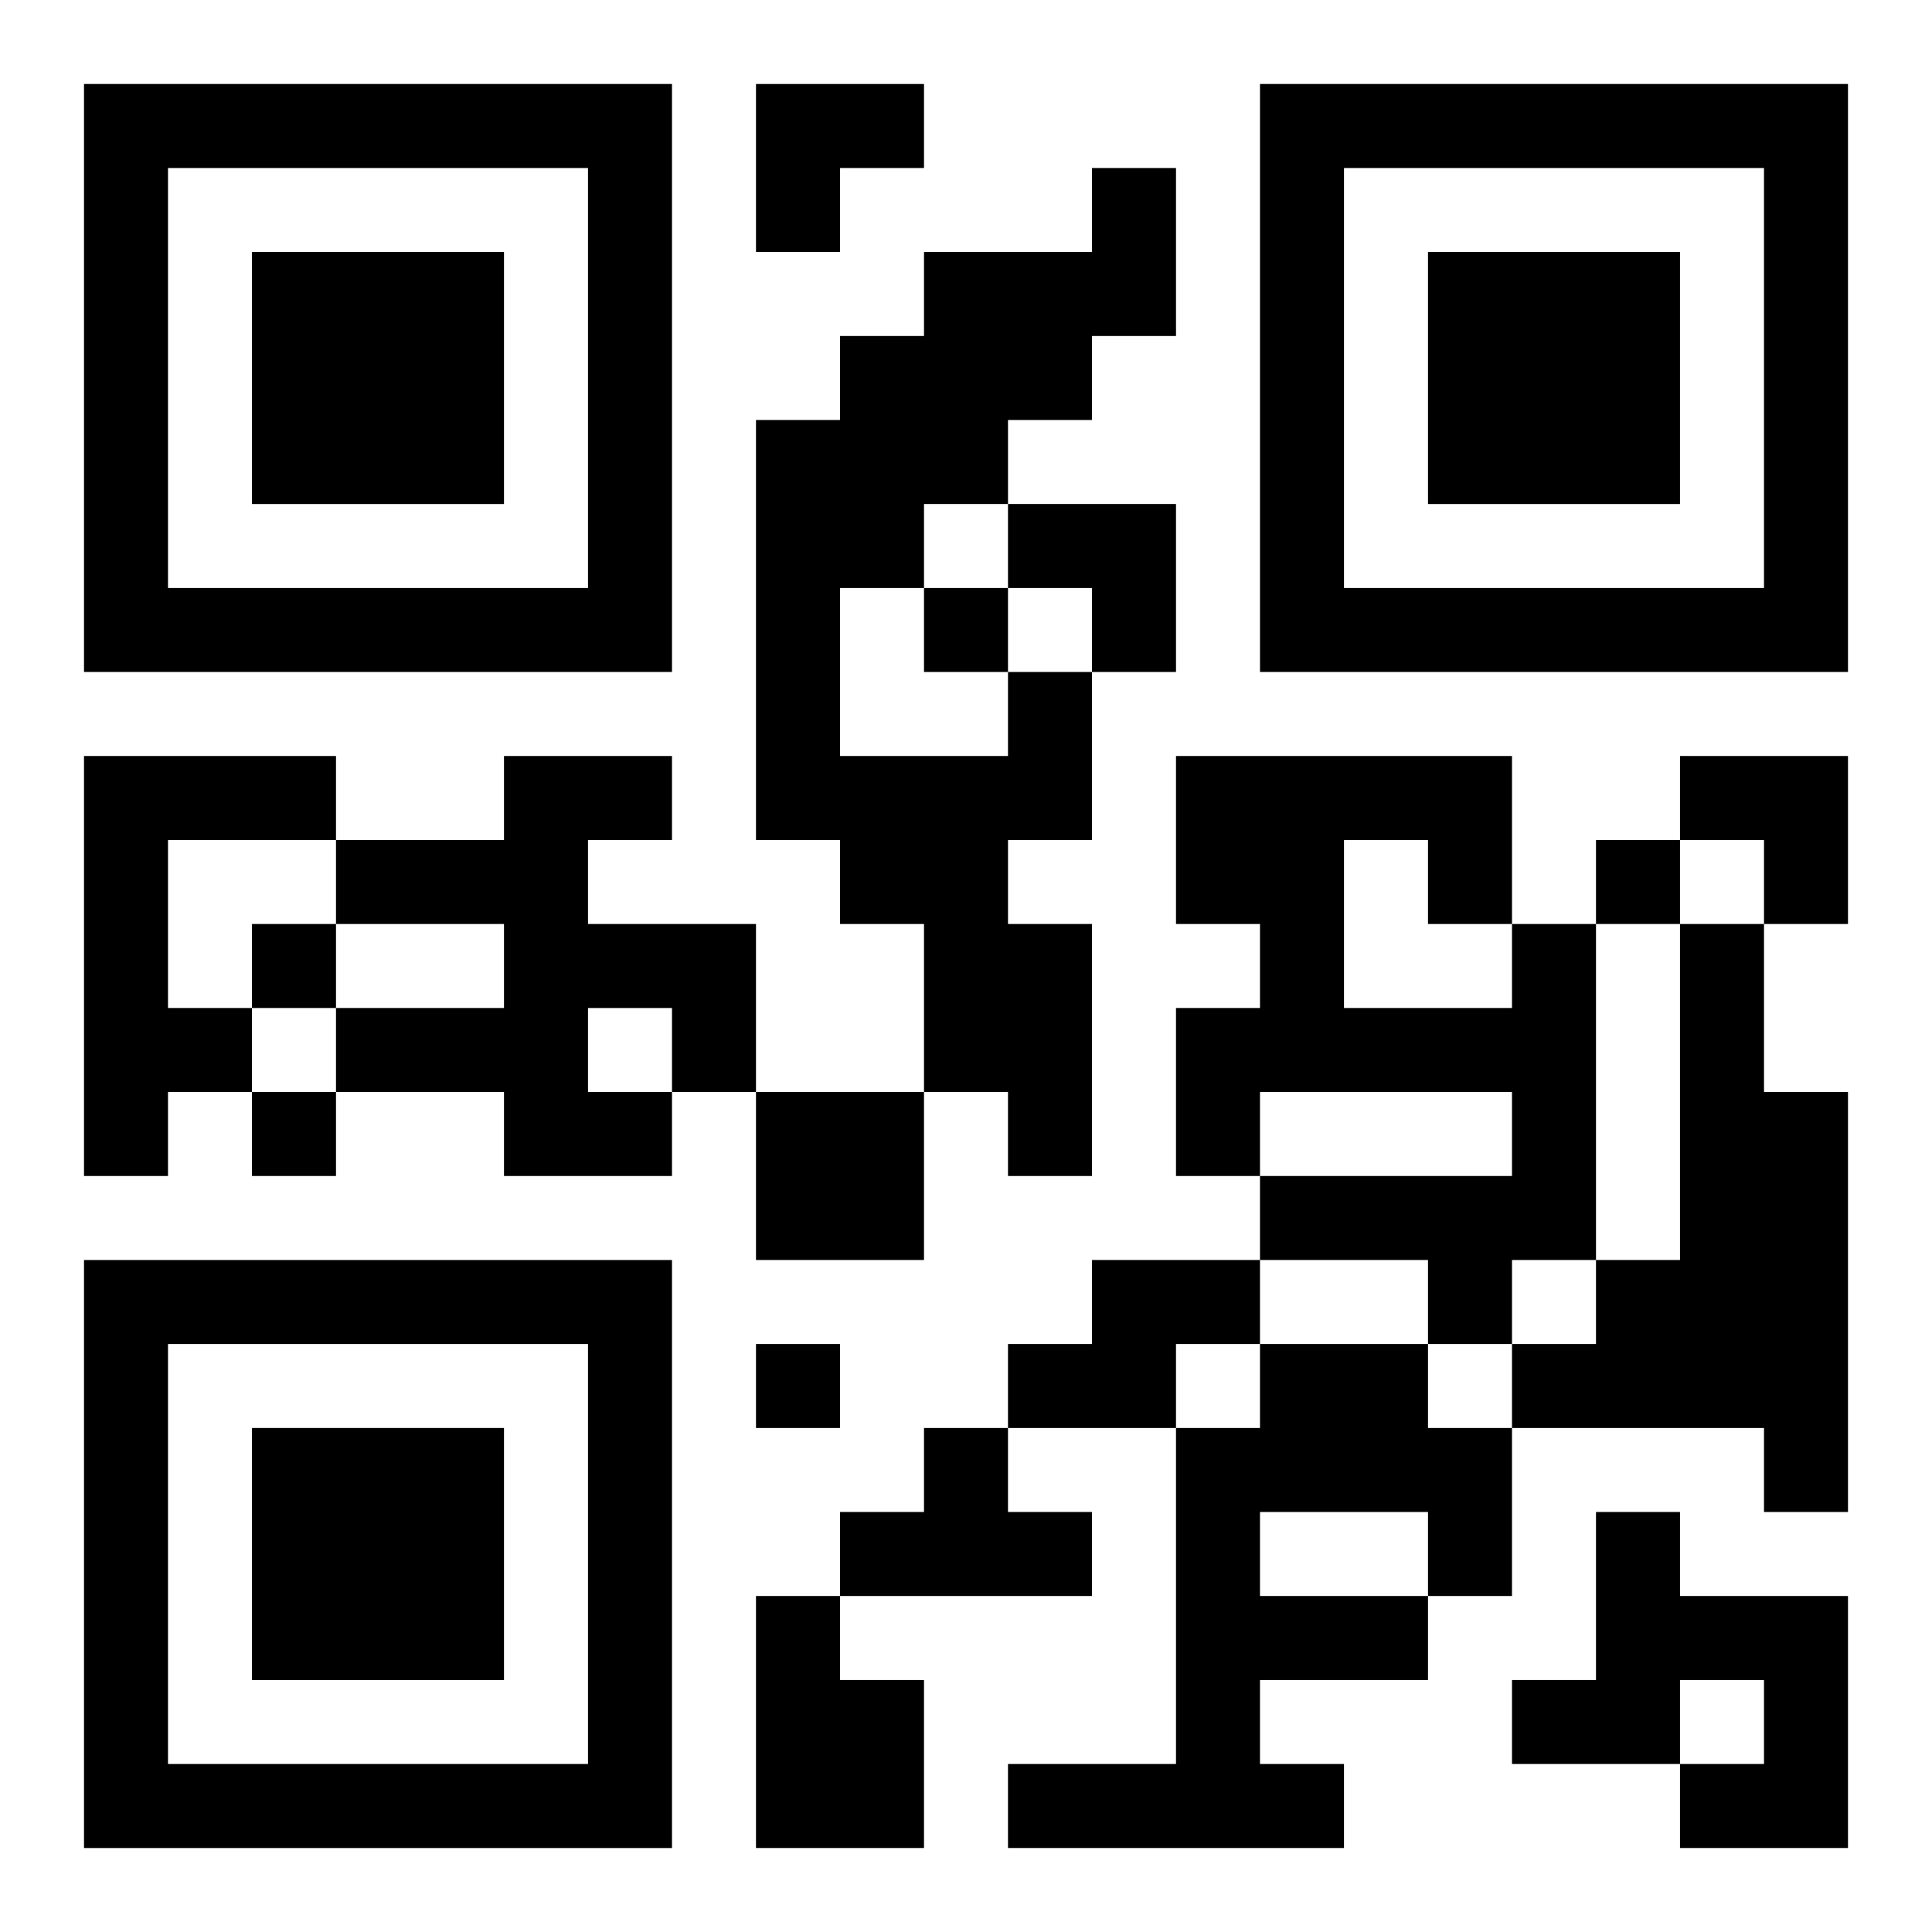
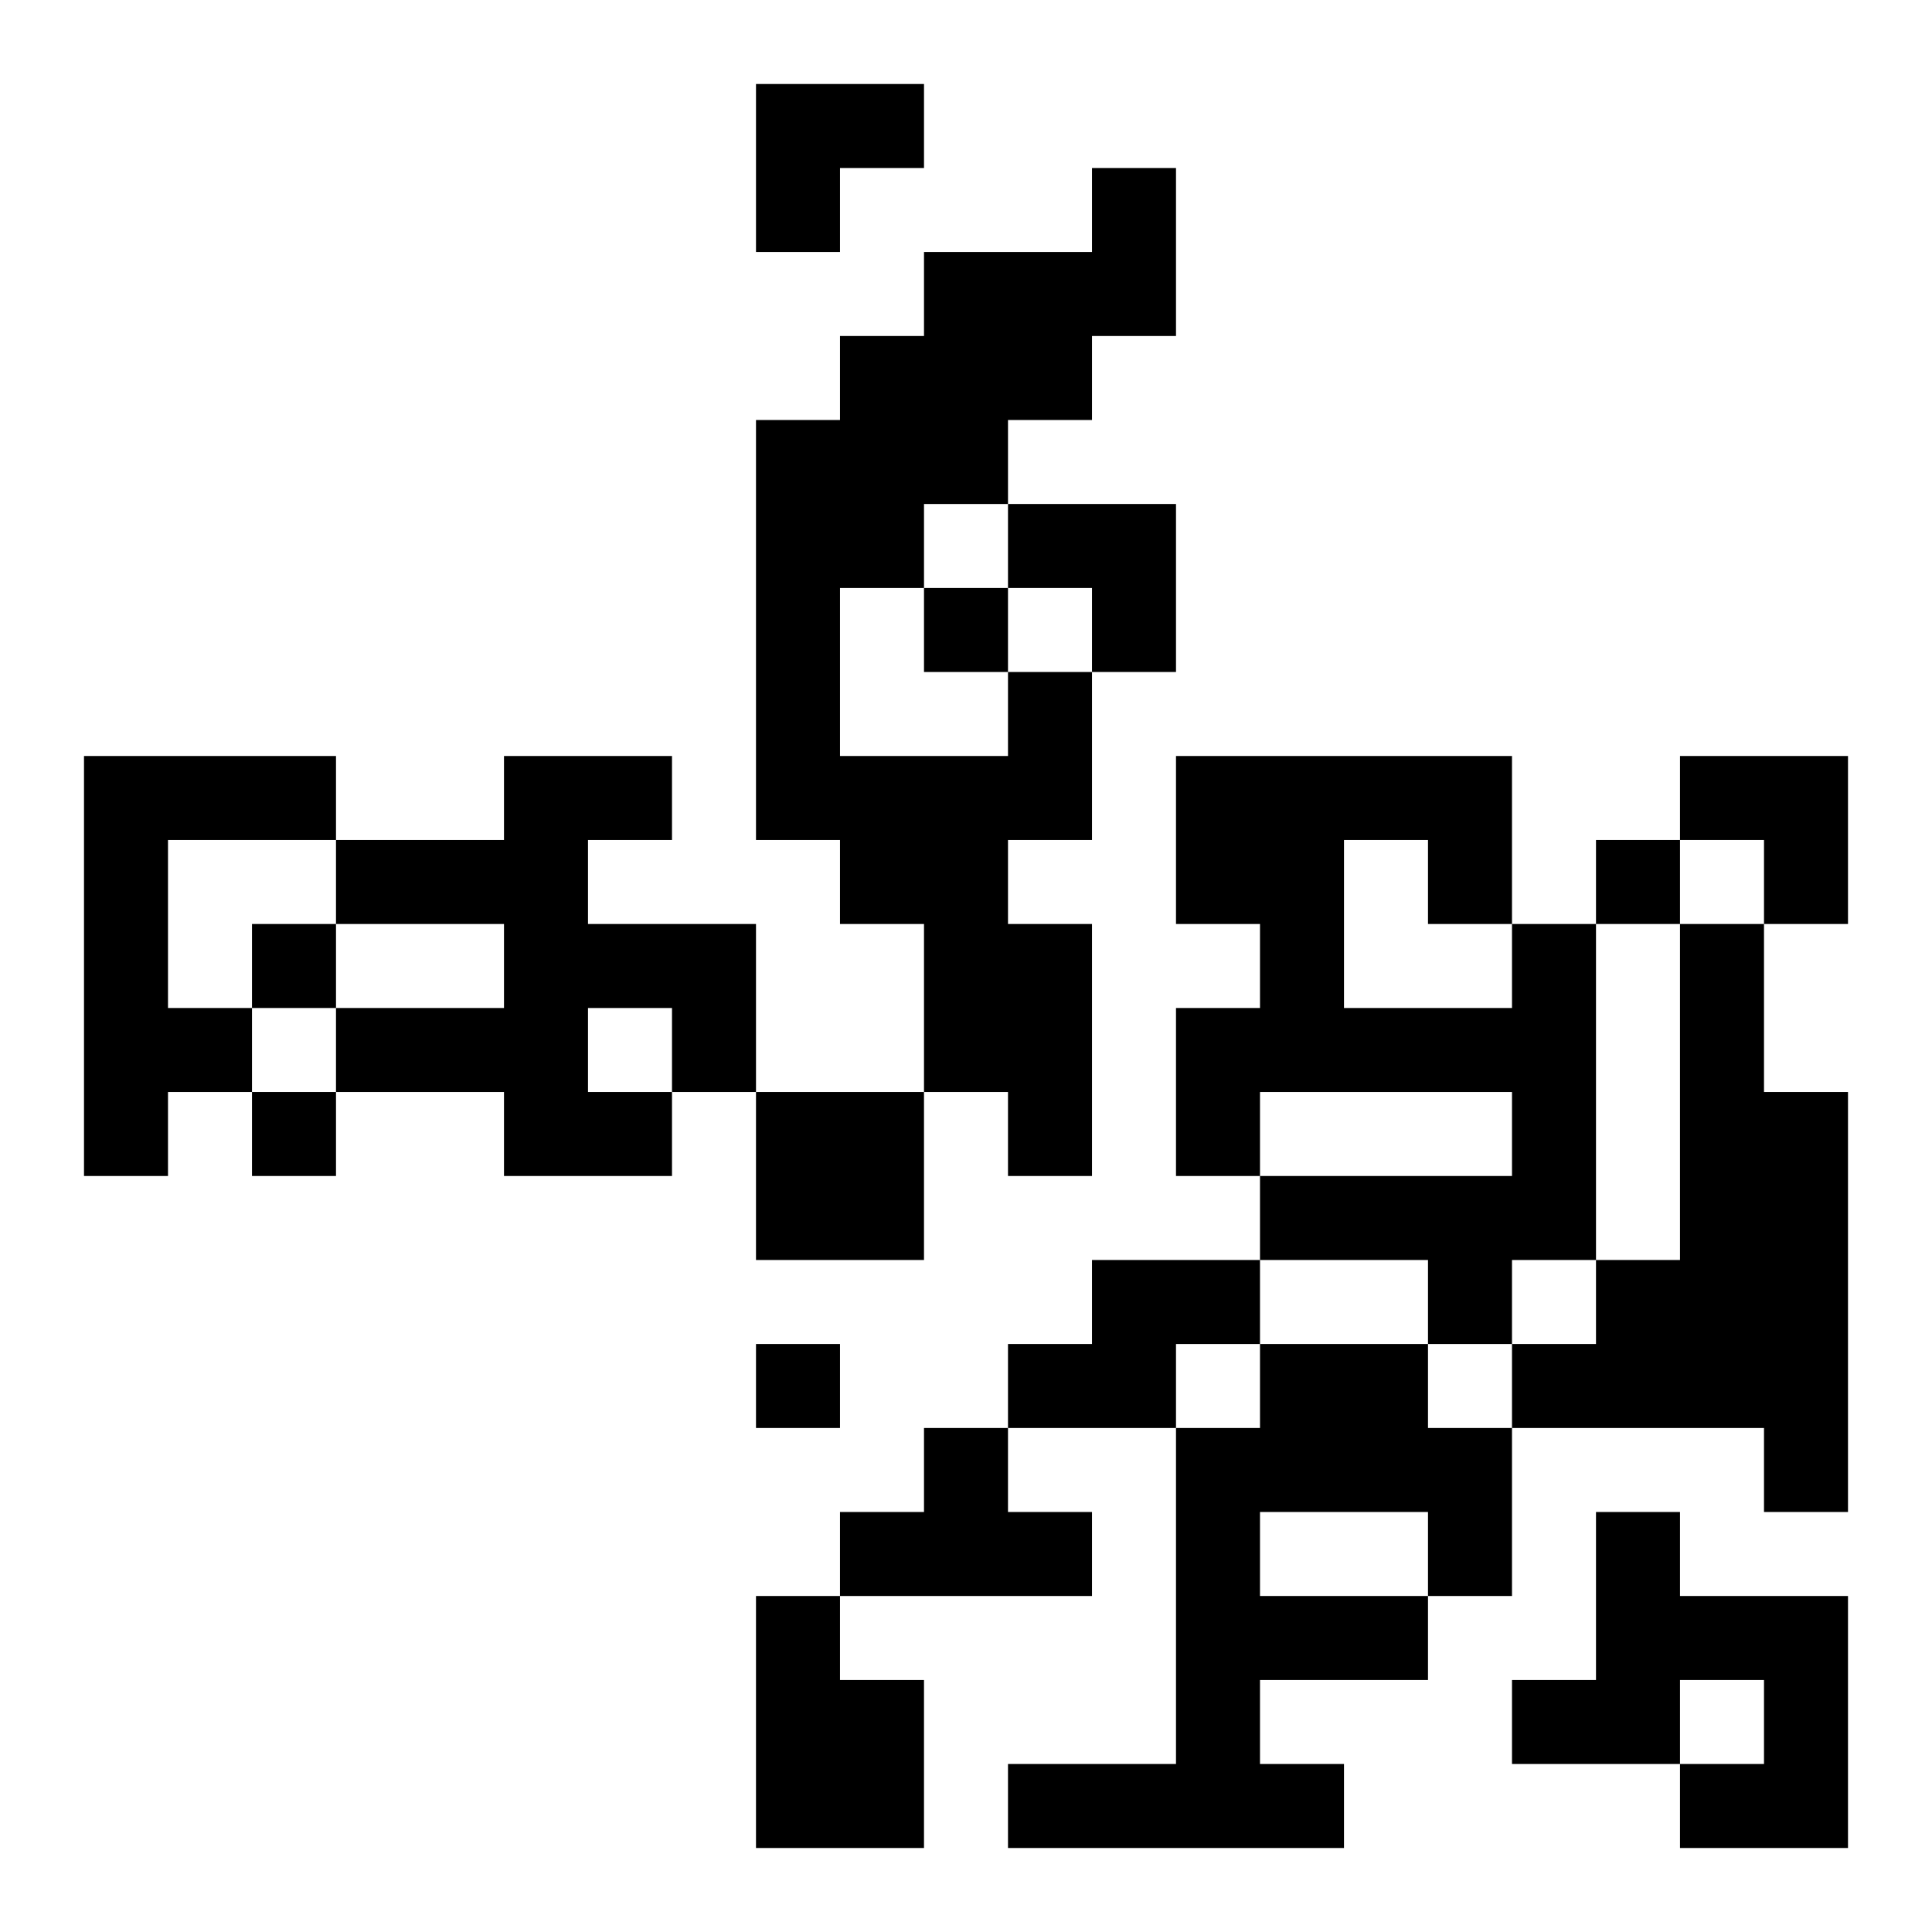
<svg xmlns="http://www.w3.org/2000/svg" xmlns:xlink="http://www.w3.org/1999/xlink" width="250" height="250" baseProfile="full" version="1.1" viewBox="-1 -1 23 23">
  <symbol id="a">
-     <path d="m0 7v7h7v-7h-7zm1 1h5v5h-5v-5zm1 1v3h3v-3h-3z" />
-   </symbol>
+     </symbol>
  <use y="-7" xlink:href="#a" />
  <use y="7" xlink:href="#a" />
  <use x="14" y="-7" xlink:href="#a" />
  <path d="m11 7h1v2h-1v1h1v3h-1v-1h-1v-2h-1v-1h-1v-5h1v-1h1v-1h2v-1h1v2h-1v1h-1v1h-1v1h-1v2h2v-1m-11 1h3v1h-2v2h1v1h-1v1h-1v-5m5 0h2v1h-1v1h2v2h-1v1h-2v-1h-2v-1h2v-1h-2v-1h2v-1m1 3v1h1v-1h-1m11-1h1v4h-1v1h-1v-1h-2v-1h3v-1h-3v1h-1v-2h1v-1h-1v-2h4v2m-2-1v2h2v-1h-1v-1h-1m4 1h1v2h1v5h-1v-1h-3v-1h1v-1h1v-4m-11 2h2v2h-2v-2m4 2h2v1h-1v1h-2v-1h1v-1m2 1h2v1h1v2h-1v1h-2v1h1v1h-4v-1h2v-4h1v-1m0 2v1h2v-1h-2m-4-1h1v1h1v1h-3v-1h1v-1m8 1h1v1h2v3h-2v-1h1v-1h-1v1h-2v-1h1v-2m-10 1h1v1h1v2h-2v-3m2-12v1h1v-1h-1m8 3v1h1v-1h-1m-16 1v1h1v-1h-1m0 2v1h1v-1h-1m6 3v1h1v-1h-1m0-15h2v1h-1v1h-1zm3 5h2v2h-1v-1h-1zm8 3h2v2h-1v-1h-1z" />
</svg>